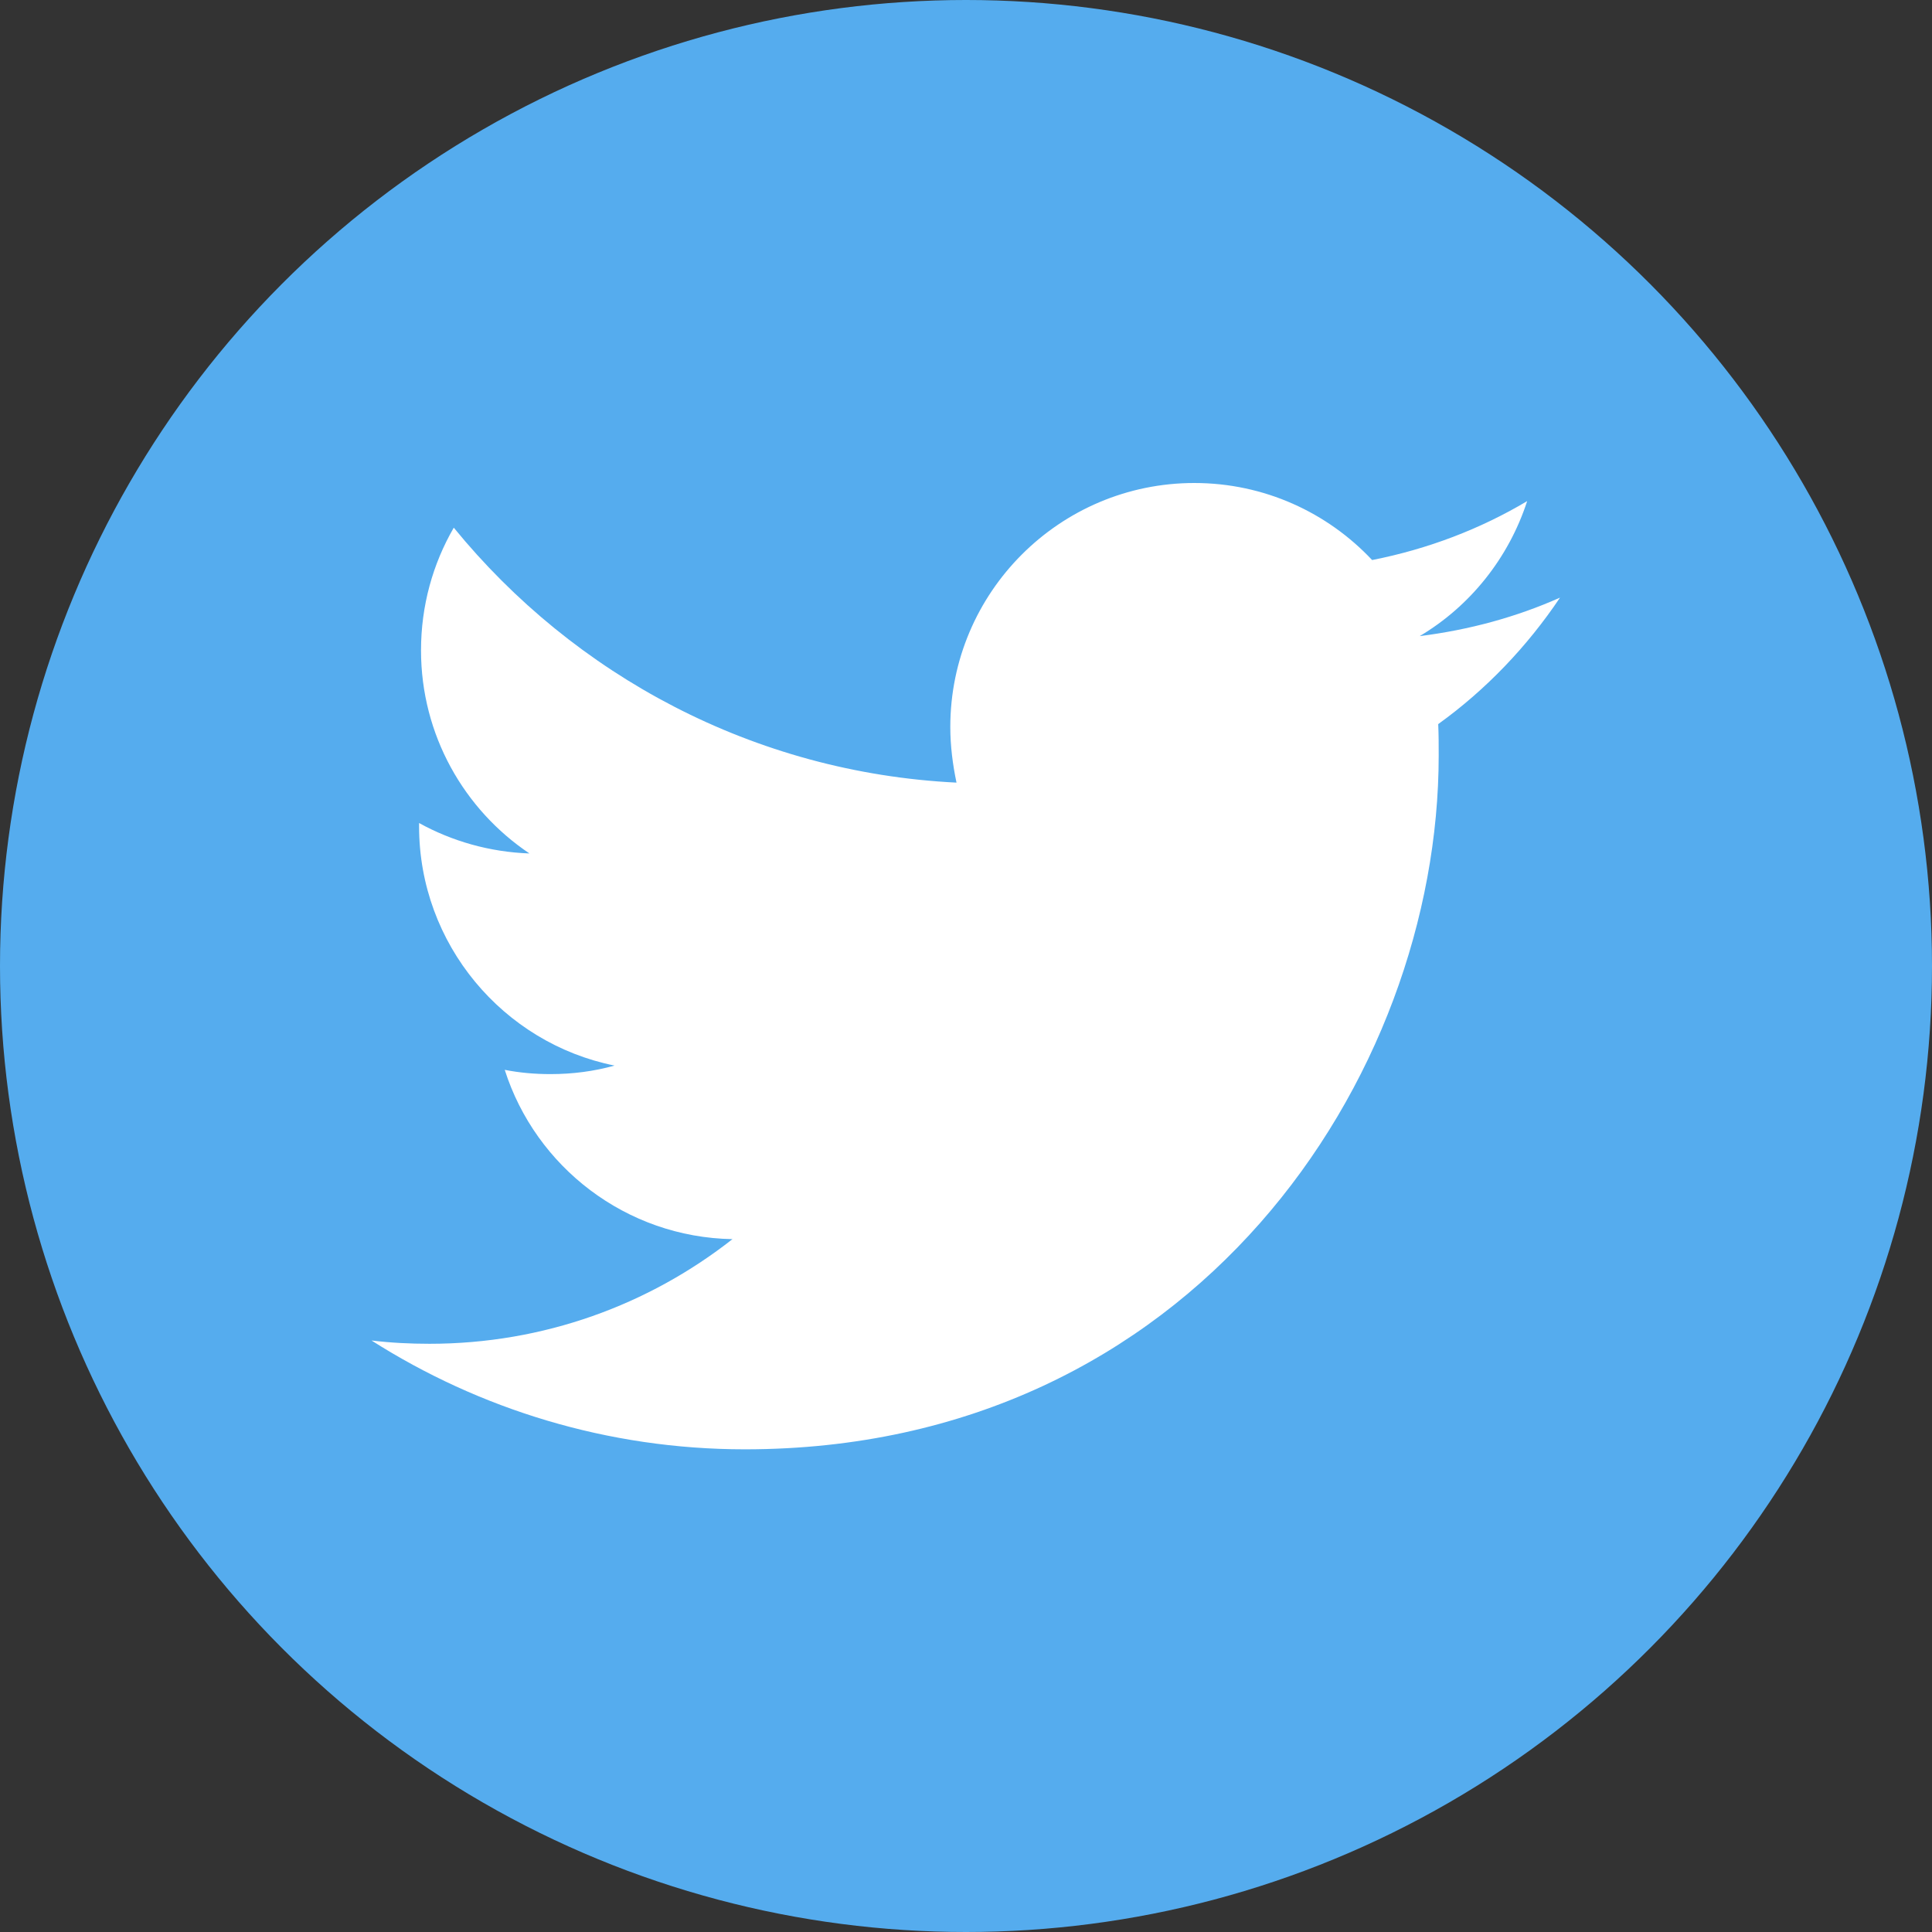
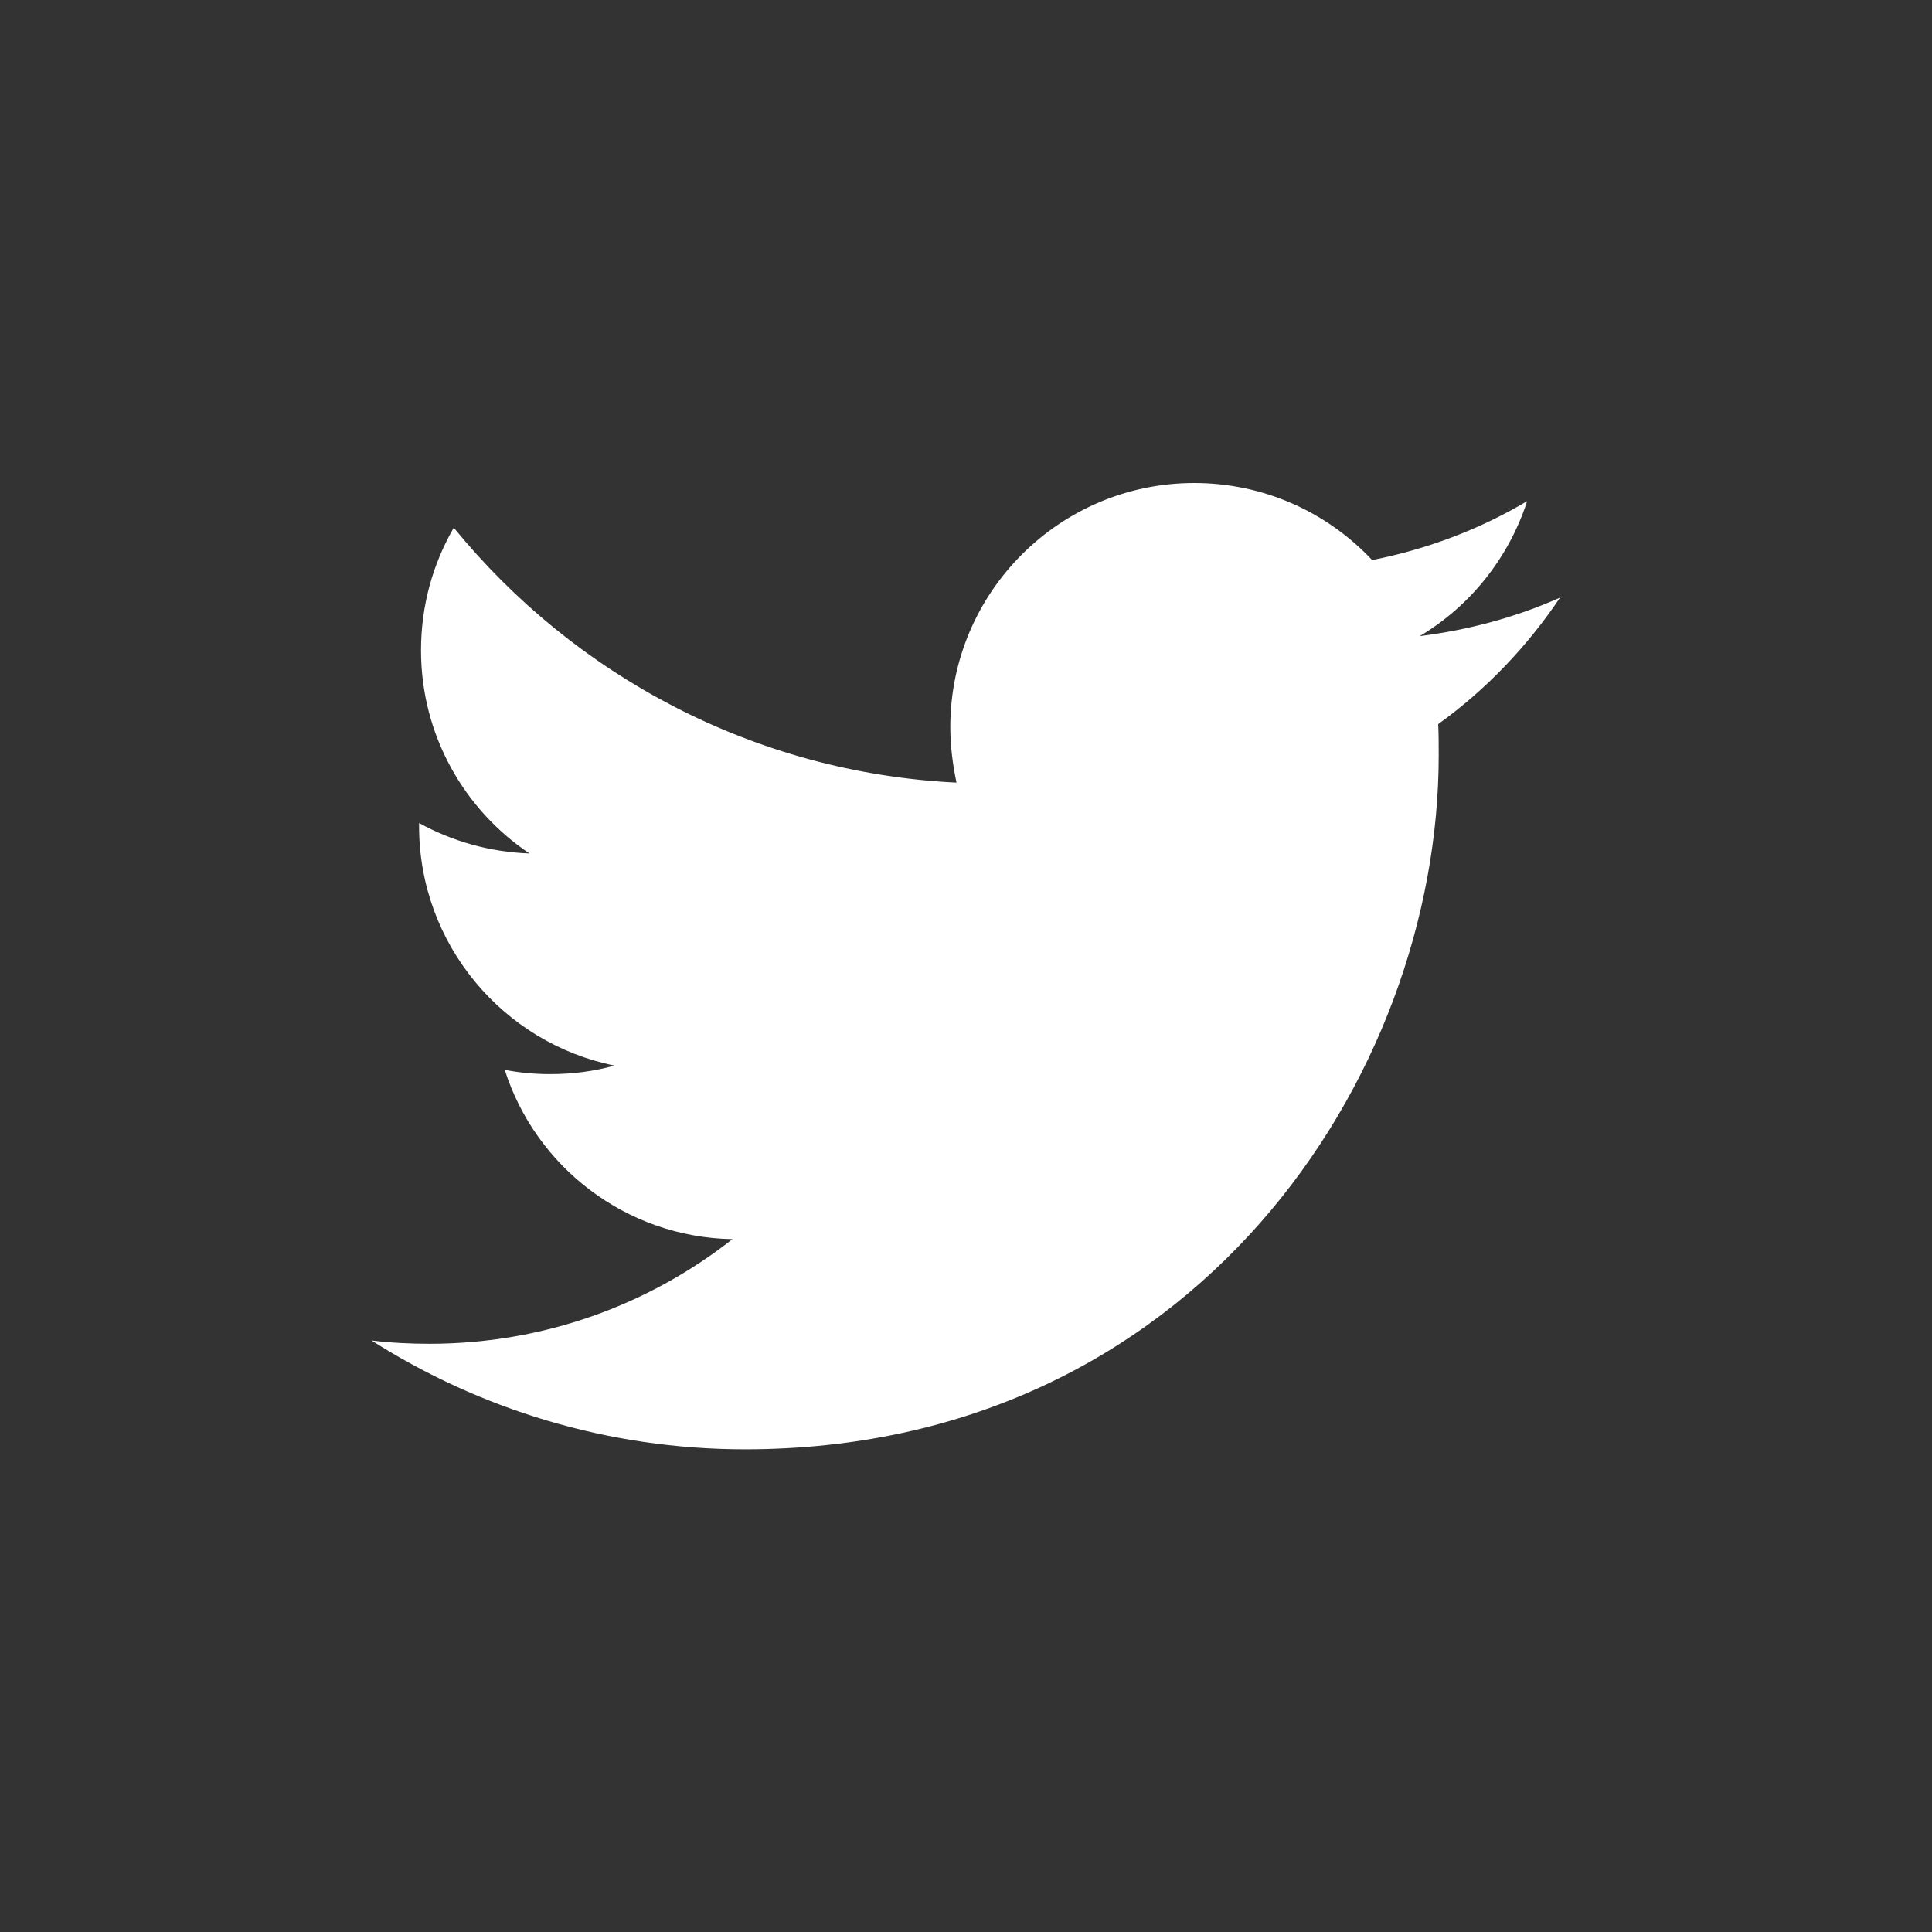
<svg xmlns="http://www.w3.org/2000/svg" width="24px" height="24px" viewBox="0 0 24 24" version="1.1">
  <rect x="0" y="0" width="24" height="24" fill="#333333" stroke="none" />
  <title>SNS/twitter</title>
  <desc>Created with Sketch.</desc>
  <defs />
  <g id="page" stroke="none" stroke-width="1" fill="none" fill-rule="evenodd">
    <g id="PC" transform="translate(-1261, -83)">
      <g id="menu" transform="translate(120, 54)">
        <g id="SNS/twitter" transform="translate(1141, 29)">
          <g id="item">
-             <circle id="Oval" fill="#55ACEE" cx="12" cy="12" r="12" />
            <path d="M9.253,18.004 C14.824,18.004 17.872,13.385 17.872,9.385 C17.872,9.255 17.872,9.125 17.866,8.995 C18.457,8.57 18.971,8.032 19.379,7.424 C18.835,7.666 18.25,7.825 17.636,7.902 C18.262,7.53 18.741,6.933 18.971,6.225 C18.386,6.573 17.736,6.821 17.045,6.957 C16.49,6.366 15.704,6 14.836,6 C13.164,6 11.805,7.359 11.805,9.031 C11.805,9.267 11.835,9.497 11.882,9.722 C9.365,9.598 7.132,8.387 5.637,6.555 C5.377,7.004 5.23,7.524 5.23,8.079 C5.23,9.131 5.767,10.059 6.577,10.602 C6.08,10.584 5.614,10.449 5.206,10.224 L5.206,10.265 C5.206,11.73 6.252,12.959 7.634,13.237 C7.38,13.308 7.114,13.343 6.837,13.343 C6.642,13.343 6.453,13.326 6.27,13.29 C6.654,14.495 7.776,15.37 9.099,15.393 C8.06,16.209 6.754,16.693 5.336,16.693 C5.094,16.693 4.852,16.681 4.615,16.652 C5.951,17.502 7.546,18.004 9.253,18.004" id="Path" fill="#FFFFFF" />
          </g>
        </g>
      </g>
    </g>
  </g>
</svg>